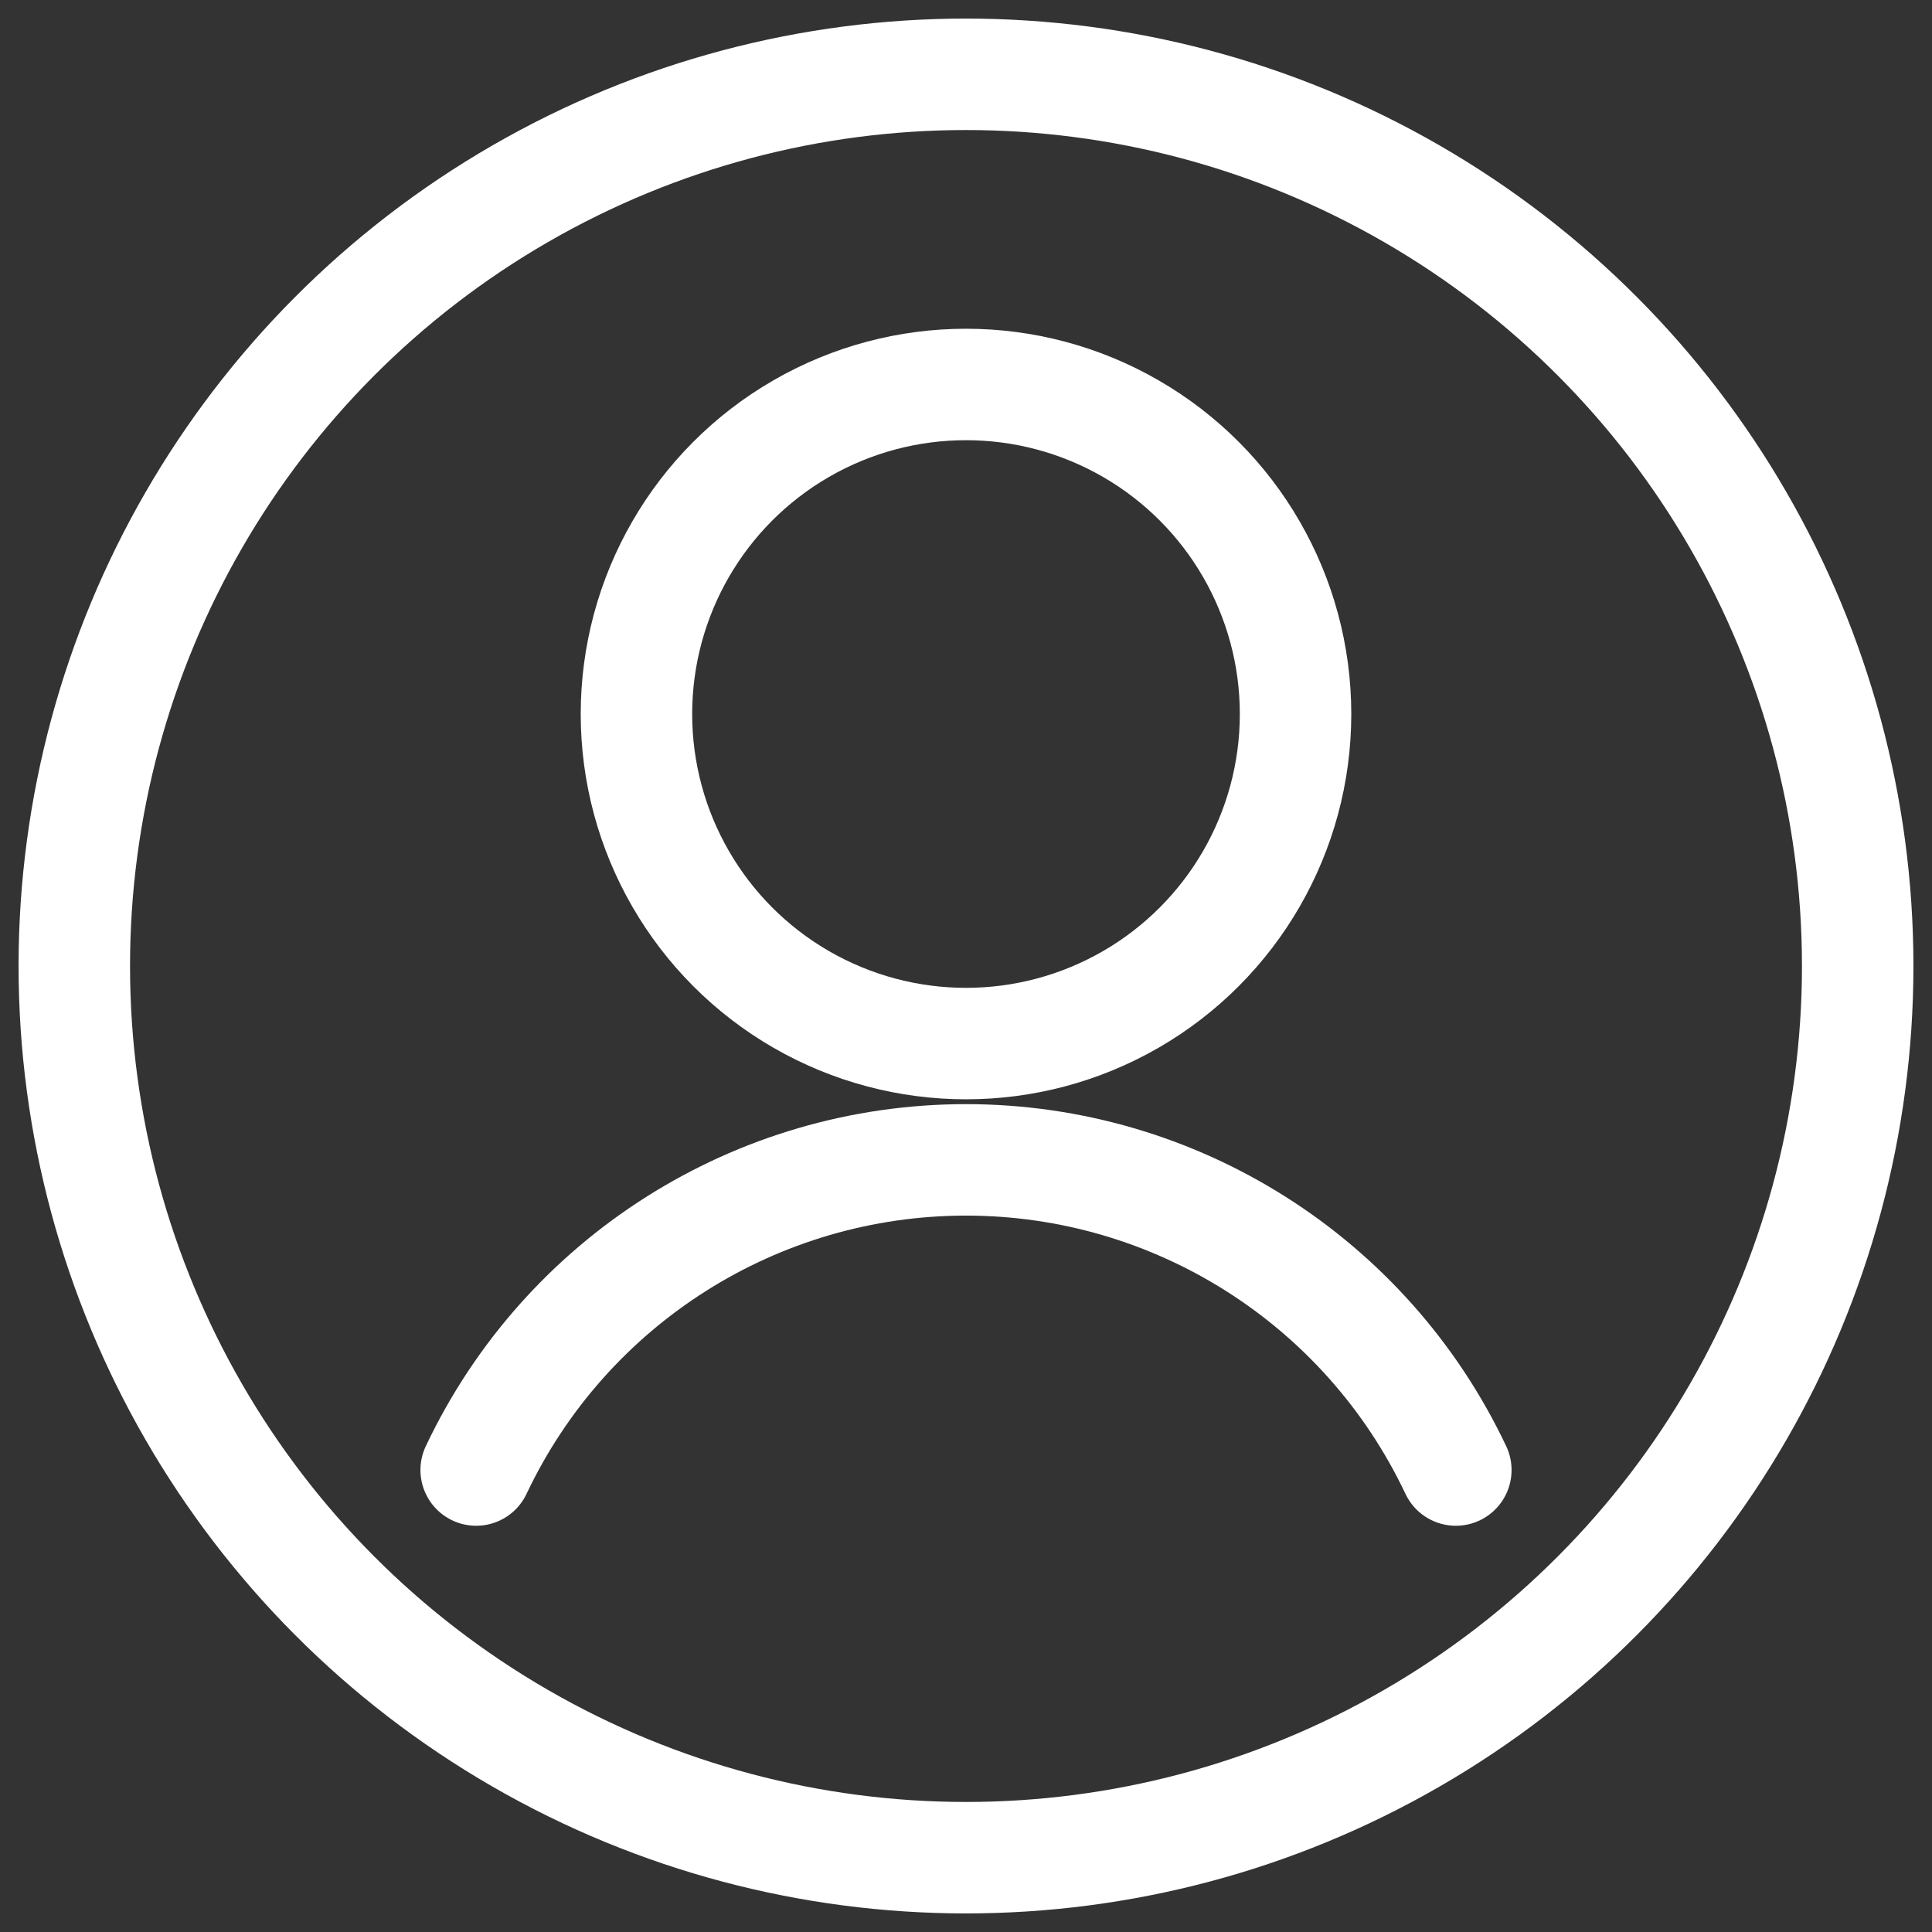
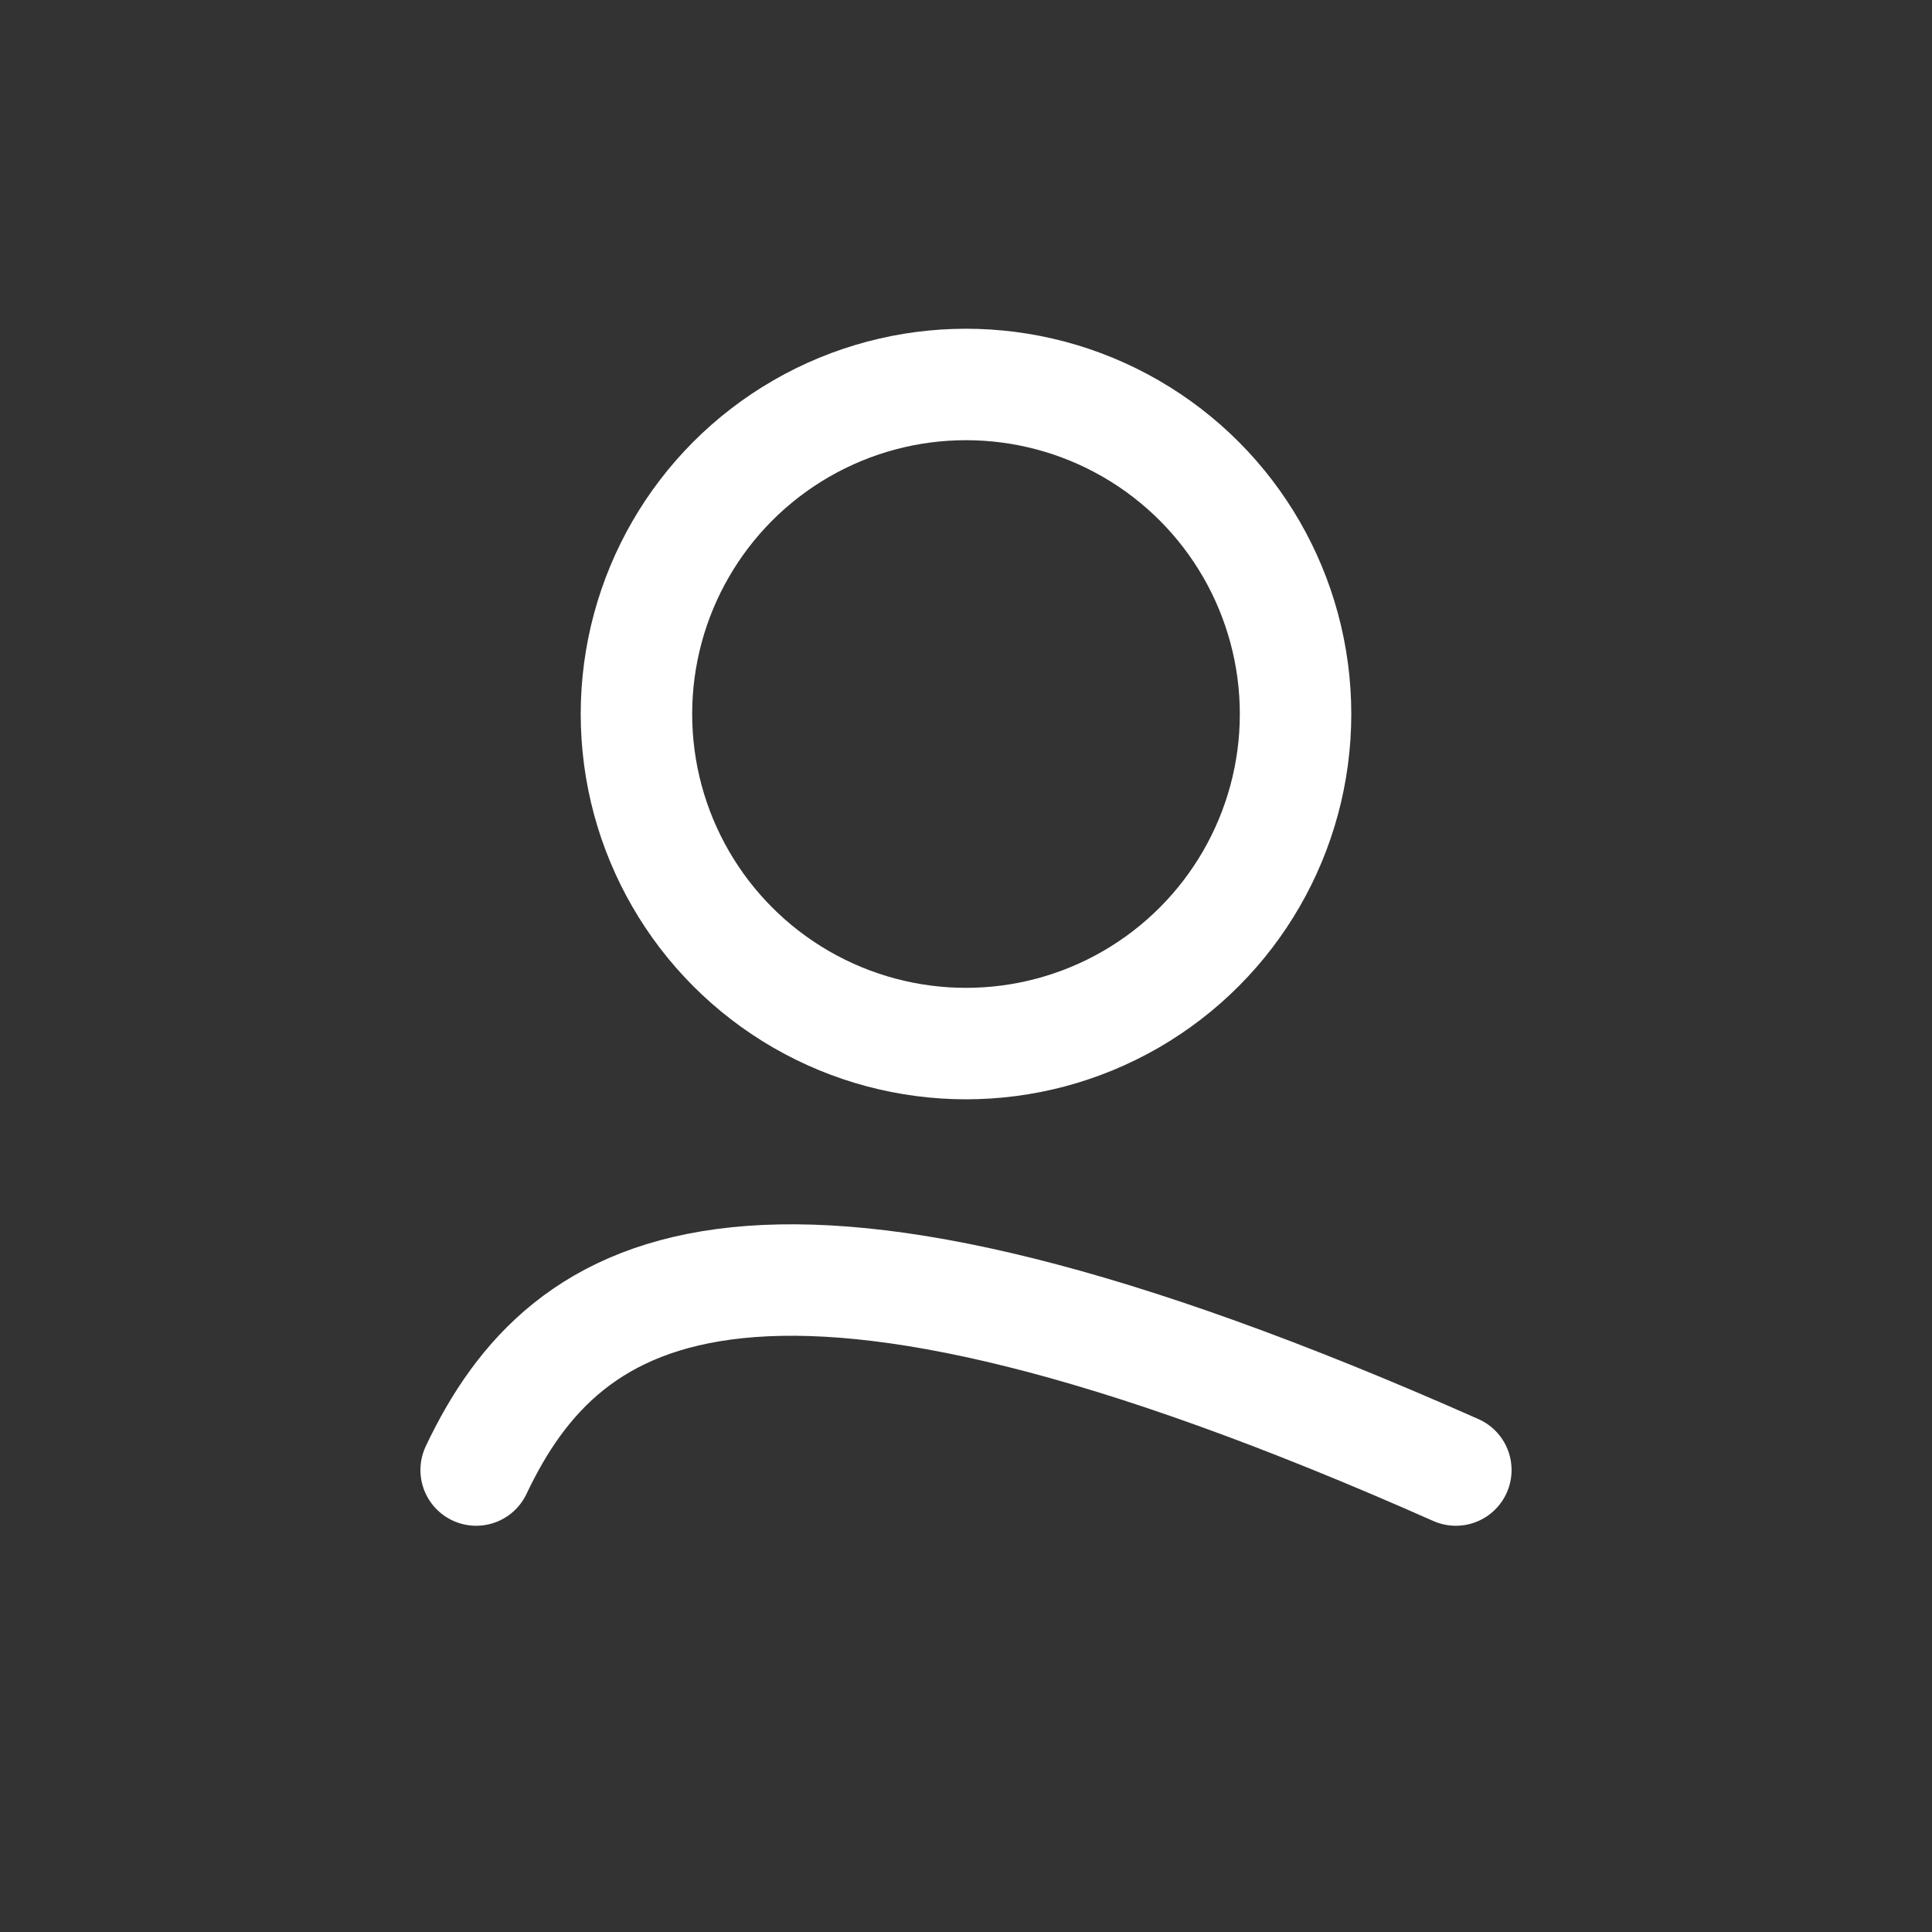
<svg xmlns="http://www.w3.org/2000/svg" width="26px" height="26px" viewBox="0 0 26 26" version="1.1">
  <rect x="0" y="0" width="26" height="26" fill="#333333" stroke="none" />
  <title>icon_account</title>
  <desc>Created with Sketch.</desc>
  <g id="Desktop" stroke="none" stroke-width="1" fill="none" fill-rule="evenodd" stroke-linecap="round" stroke-linejoin="round">
    <g id="Export" transform="translate(-872, -477)" stroke="#FFFFFF" stroke-width="1.5">
      <g id="icon_account" transform="translate(873, 478)">
-         <circle id="Oval" cx="12" cy="12" r="12" />
        <circle id="Oval" cx="12" cy="8.609" r="4.435" />
-         <path d="M18.592,18.783 C17.386,16.234 14.819,14.609 12,14.609 C9.181,14.609 6.614,16.234 5.408,18.783" id="Shape" />
+         <path d="M18.592,18.783 C9.181,14.609 6.614,16.234 5.408,18.783" id="Shape" />
      </g>
    </g>
  </g>
</svg>